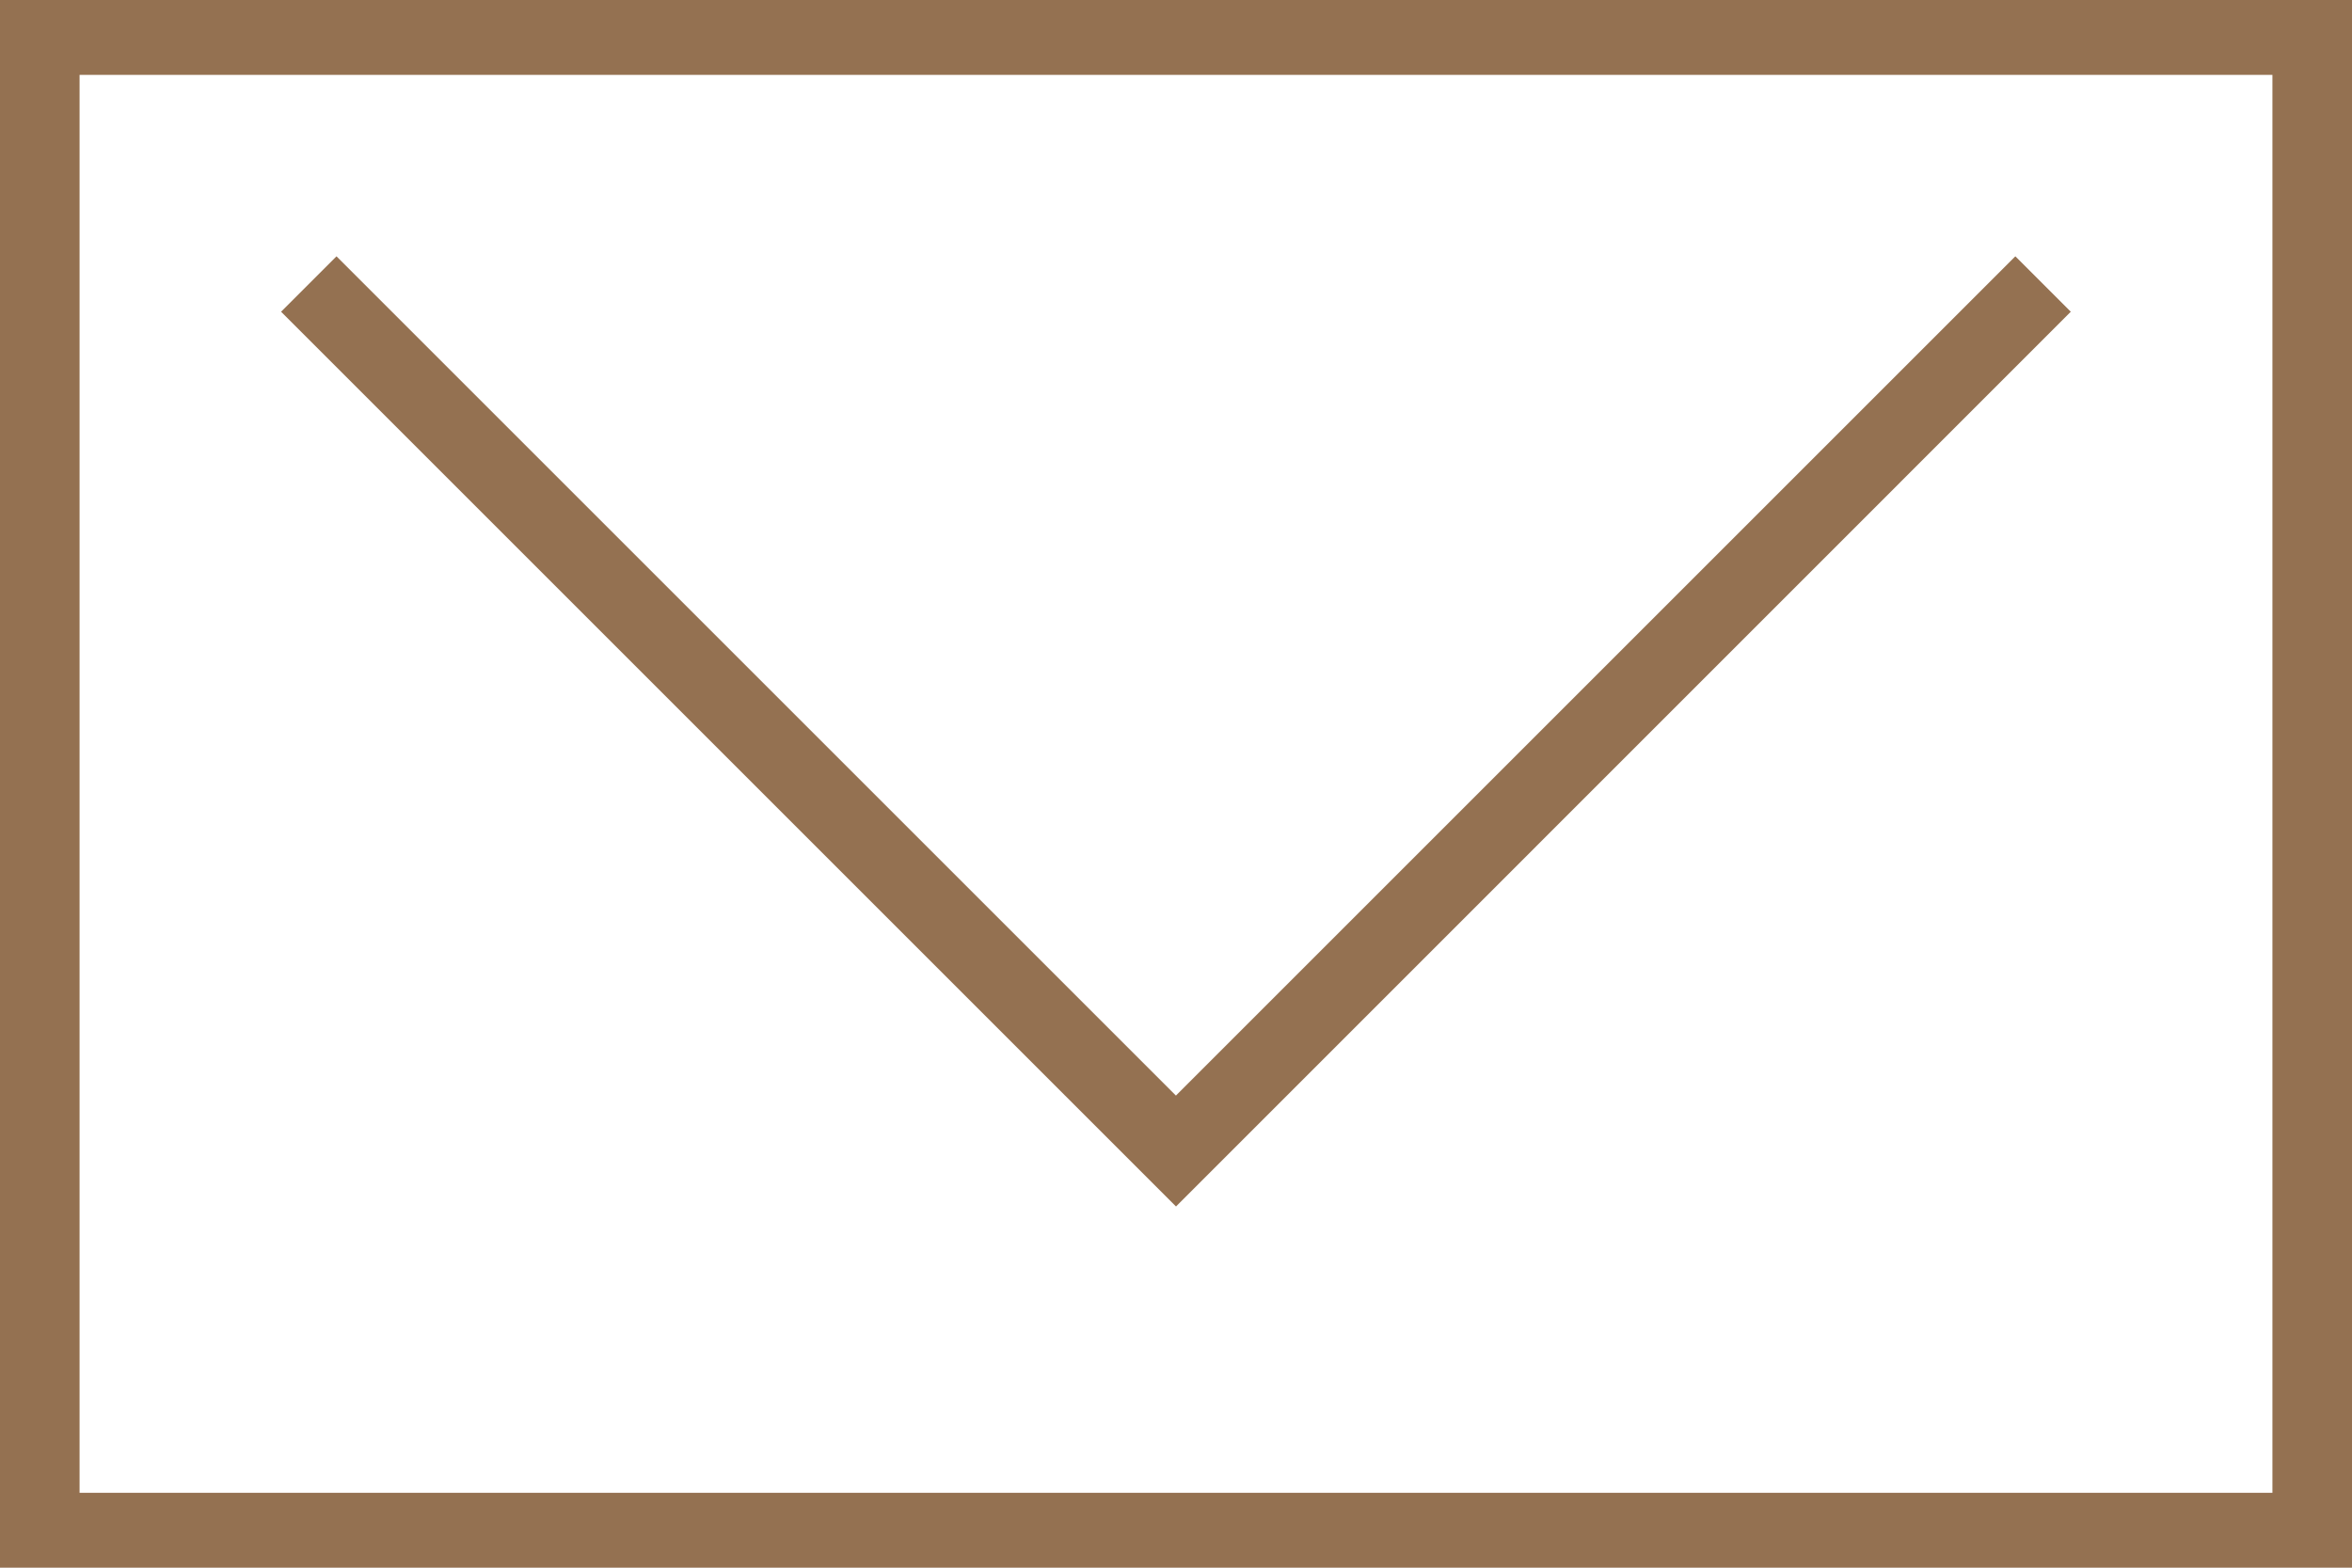
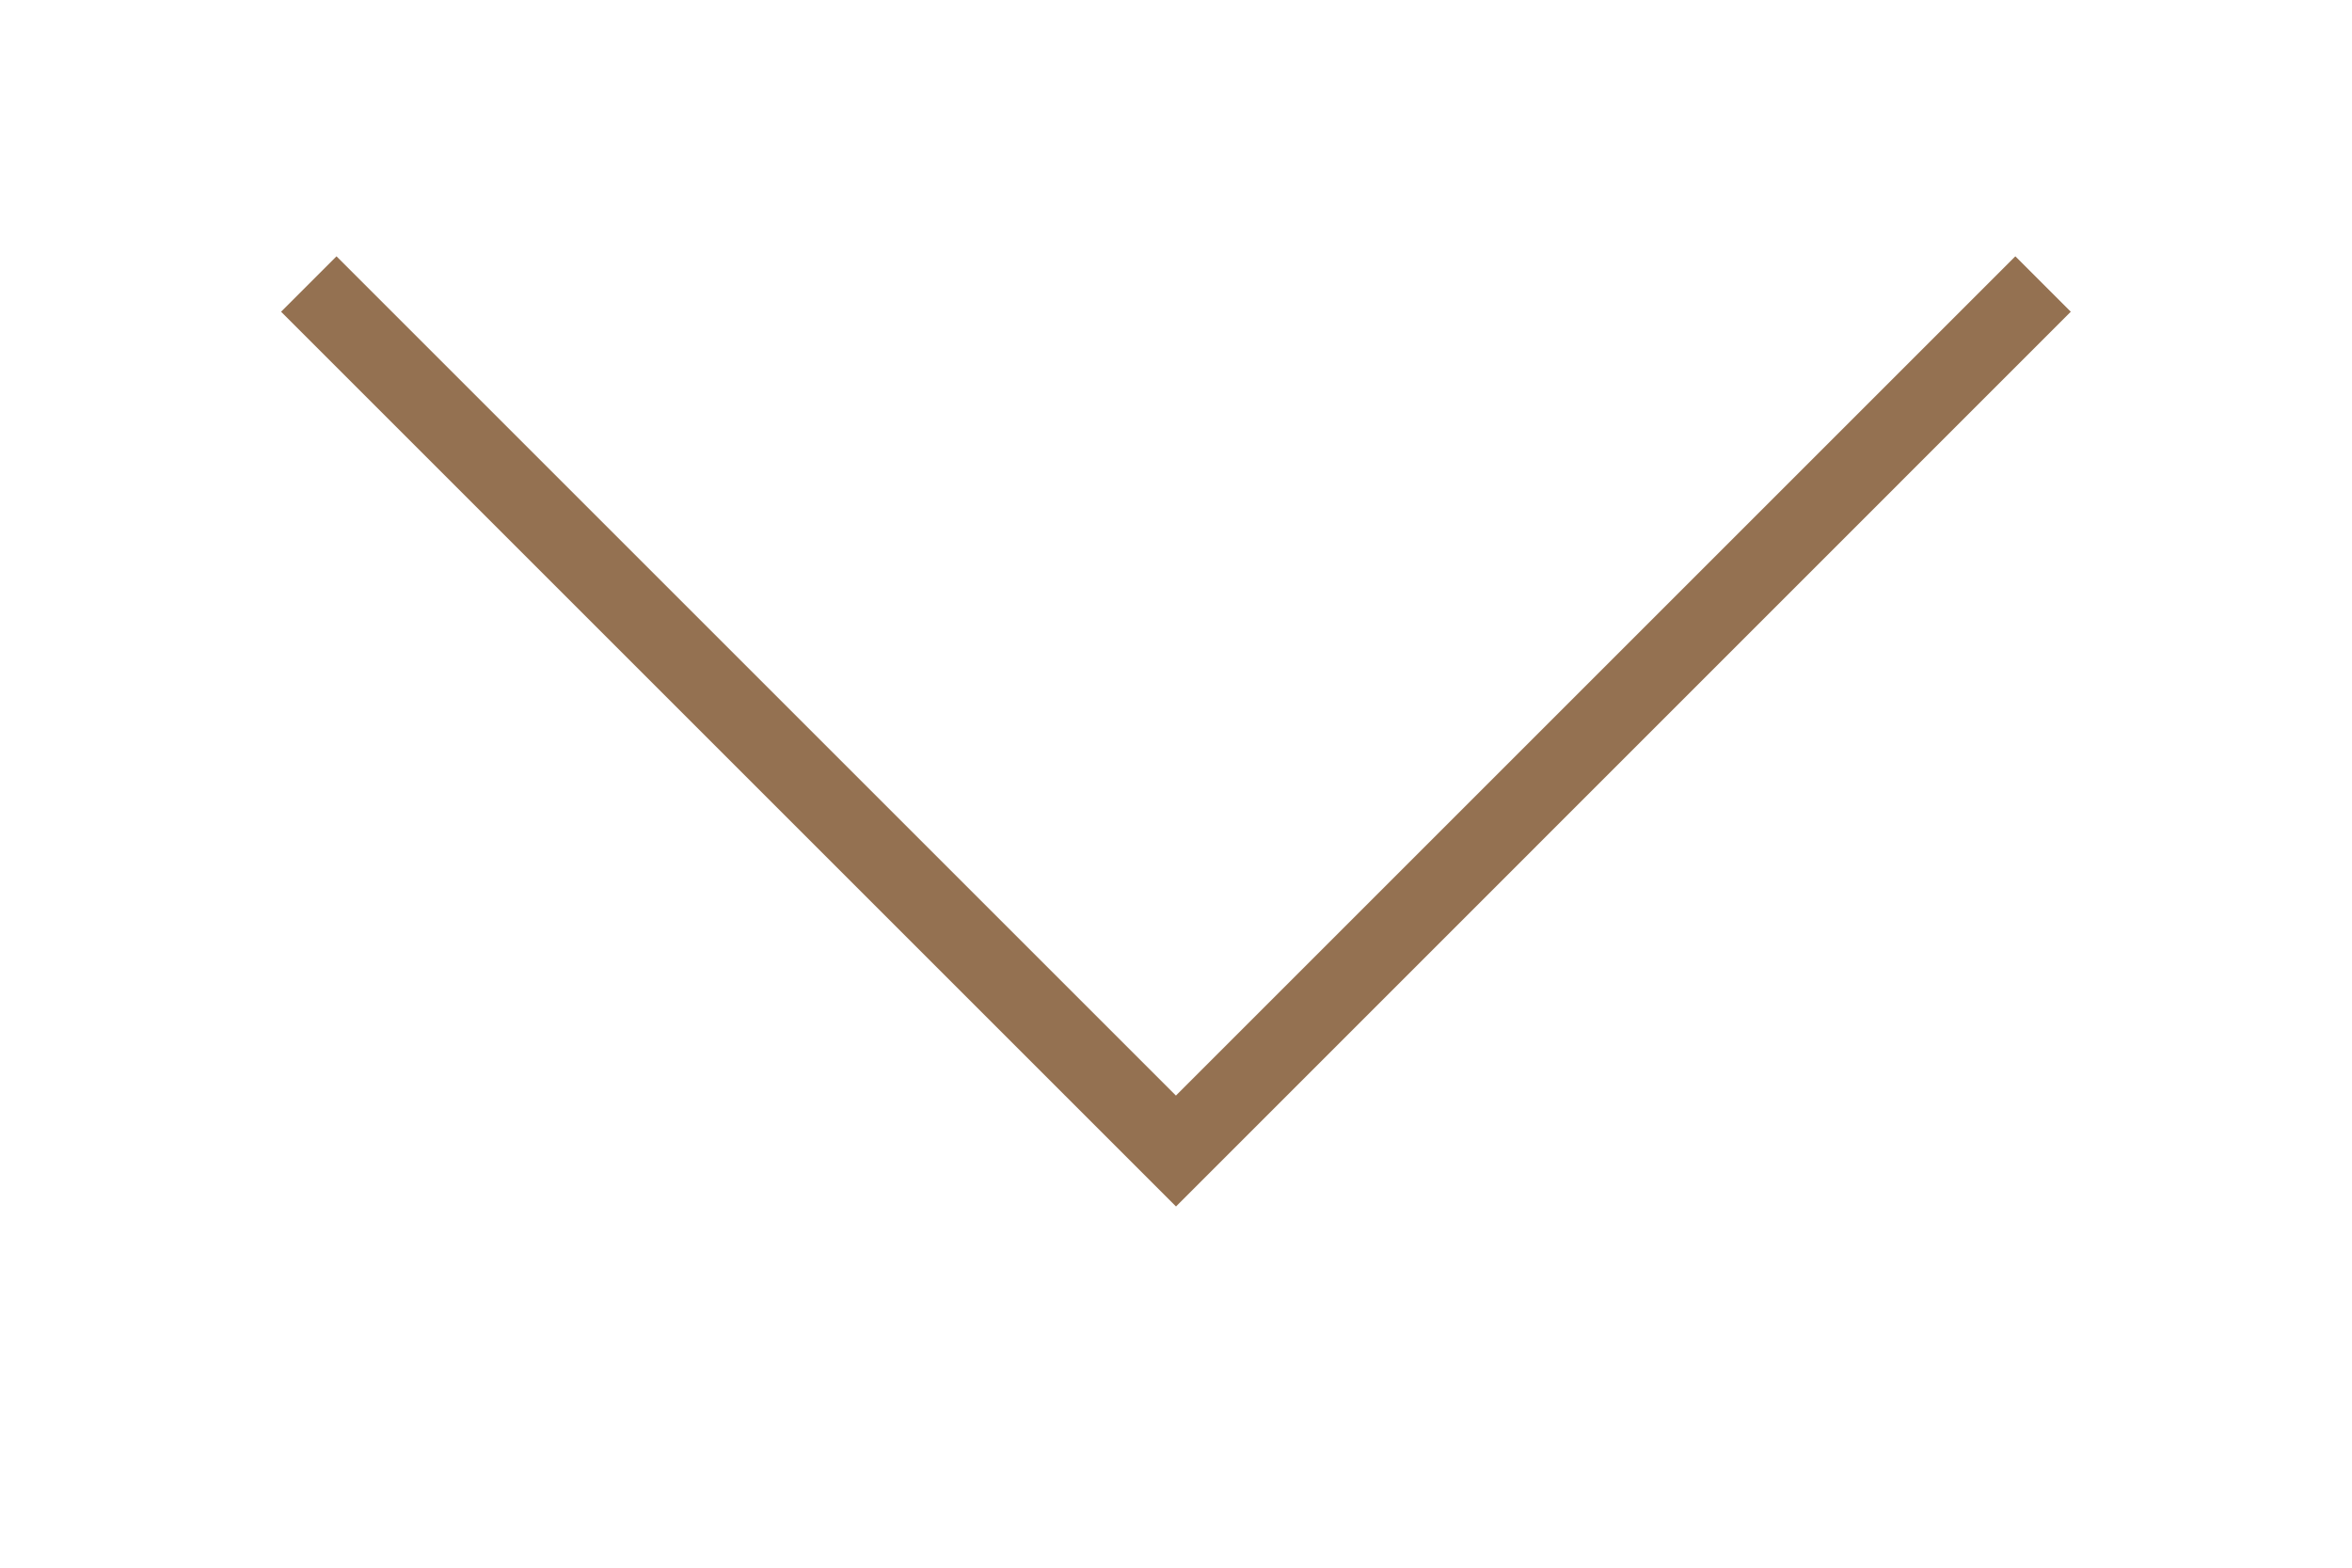
<svg xmlns="http://www.w3.org/2000/svg" width="30" height="20" viewBox="0 0 30 20">
-   <path d="M1.015.955V19.045h27.97V.955H1.015M0,0H30V20H0Z" transform="translate(0 0)" fill="#947151" />
  <path d="M12324.521,1403.634l-.354-.354-11.061-11.061.707-.707,10.707,10.707,10.707-10.707.707.707Z" transform="translate(-12309.521 -1388.242)" fill="#947151" />
</svg>